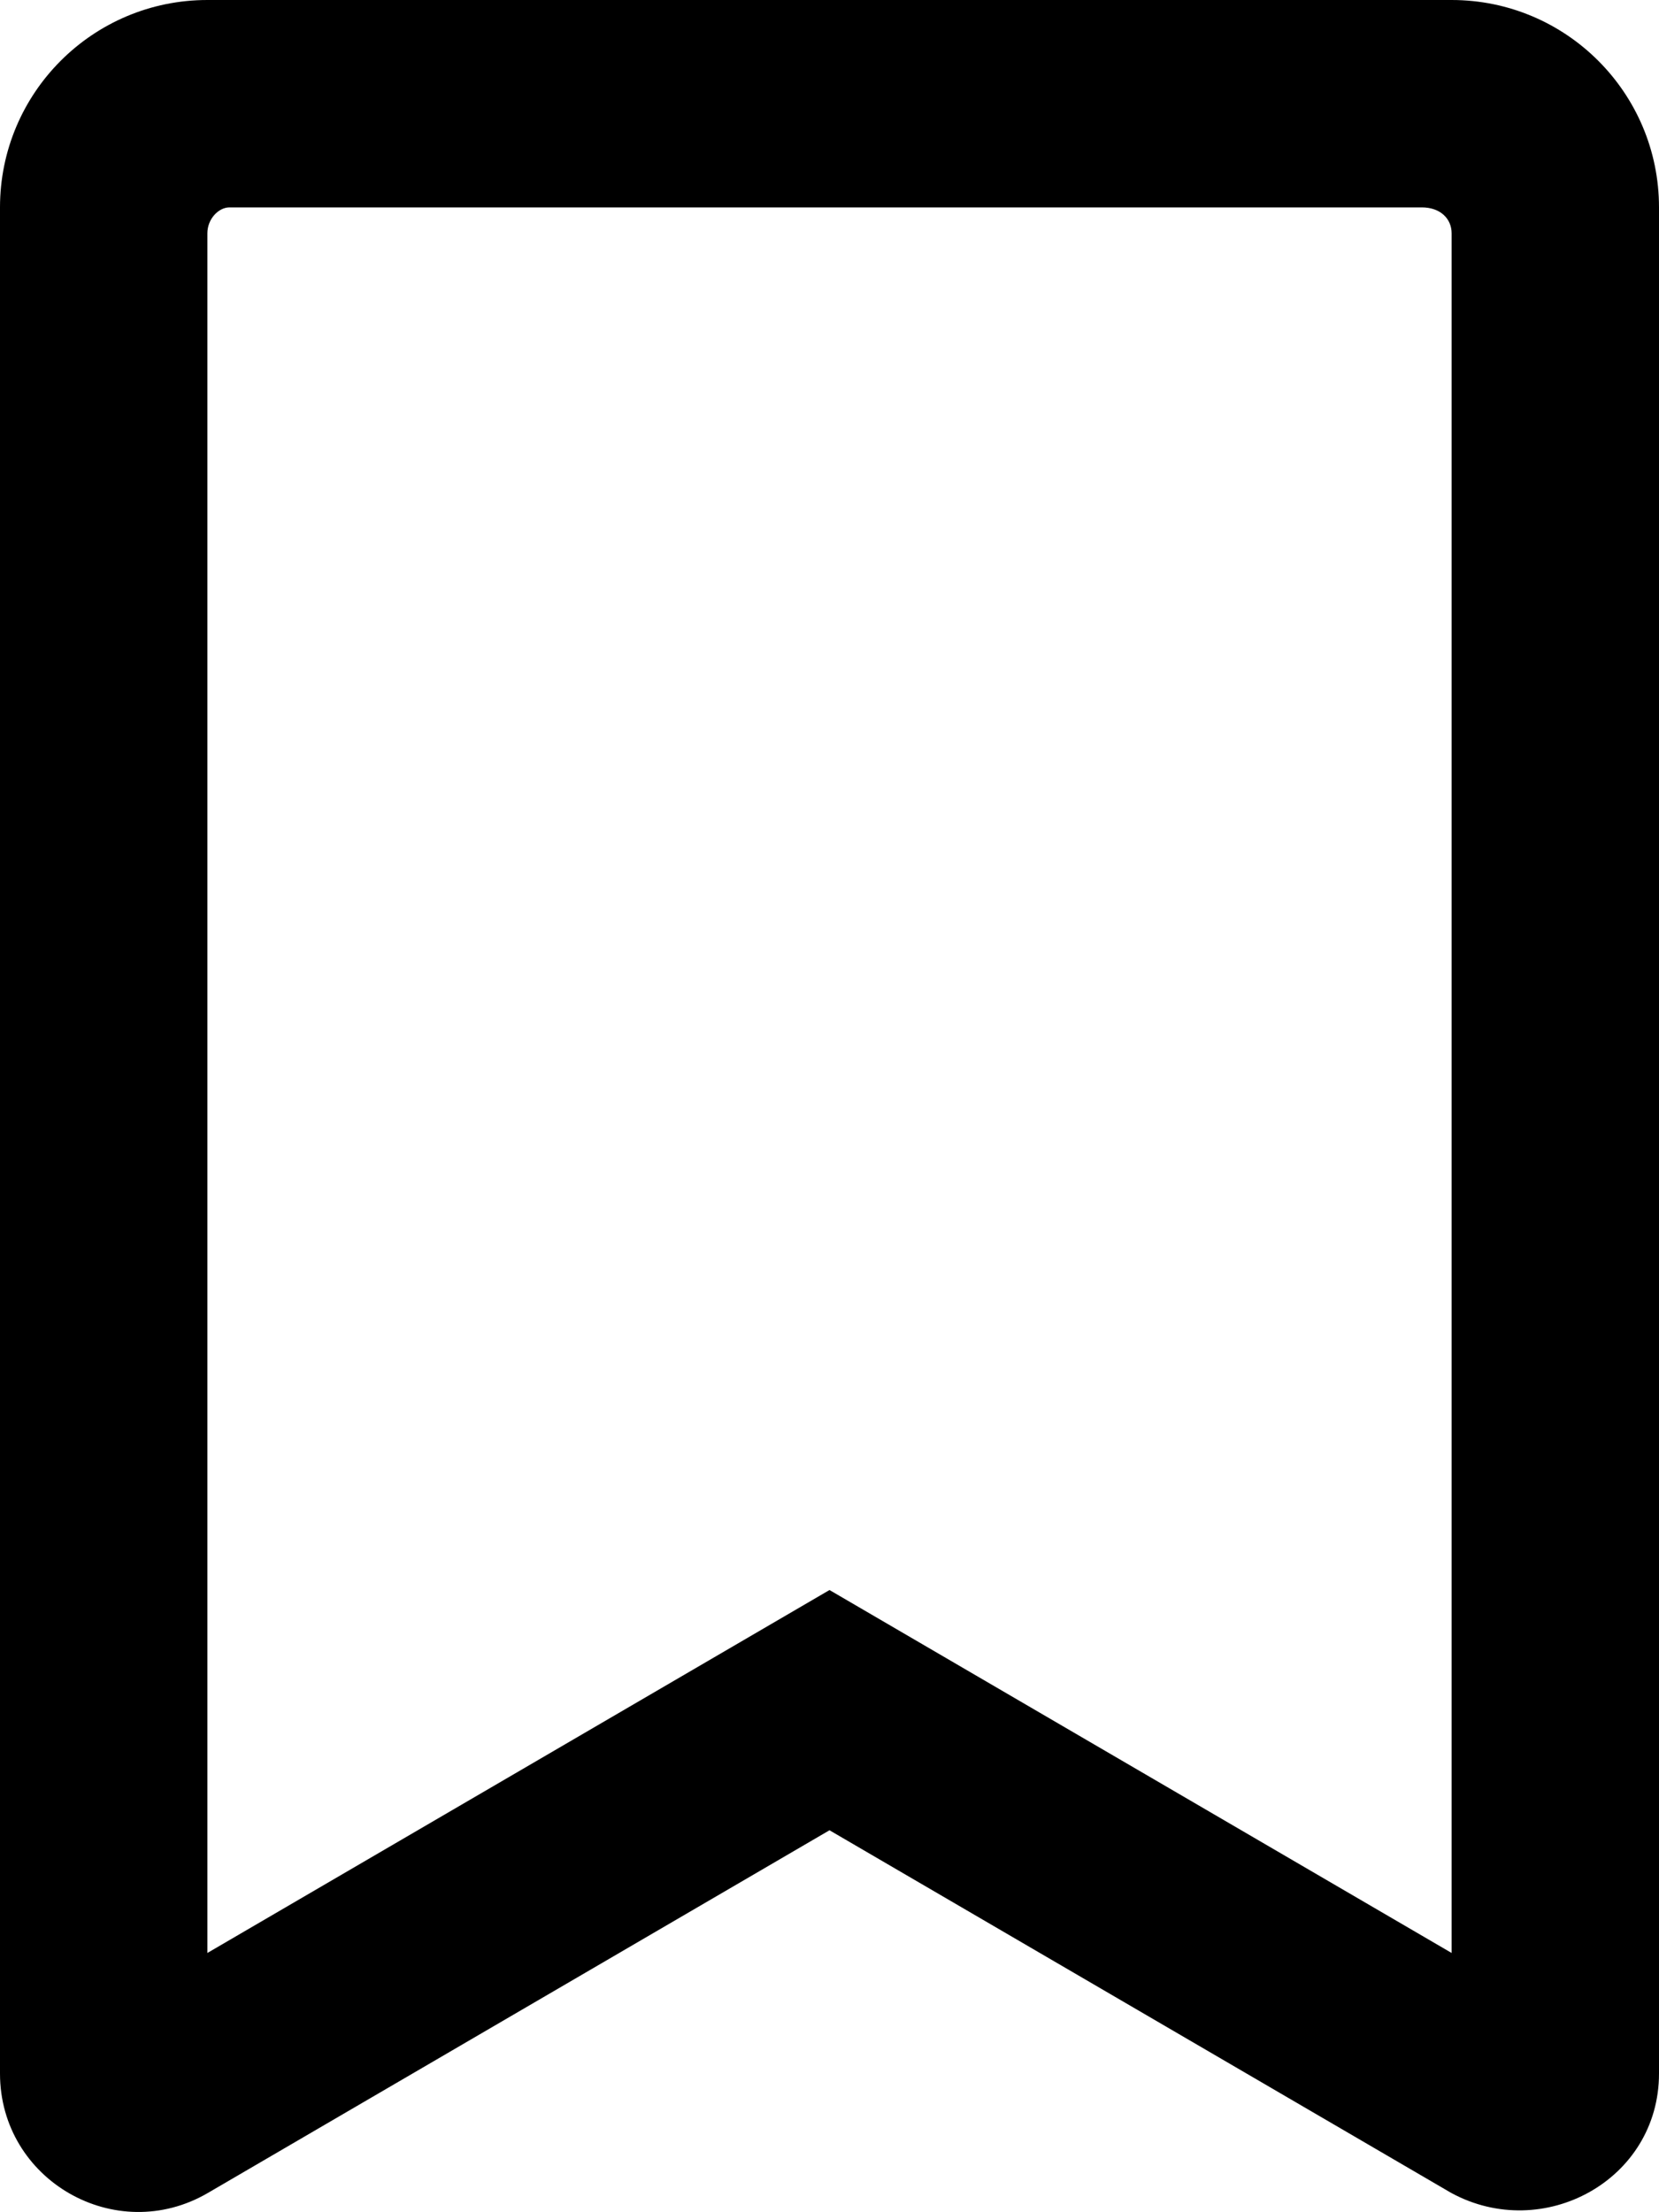
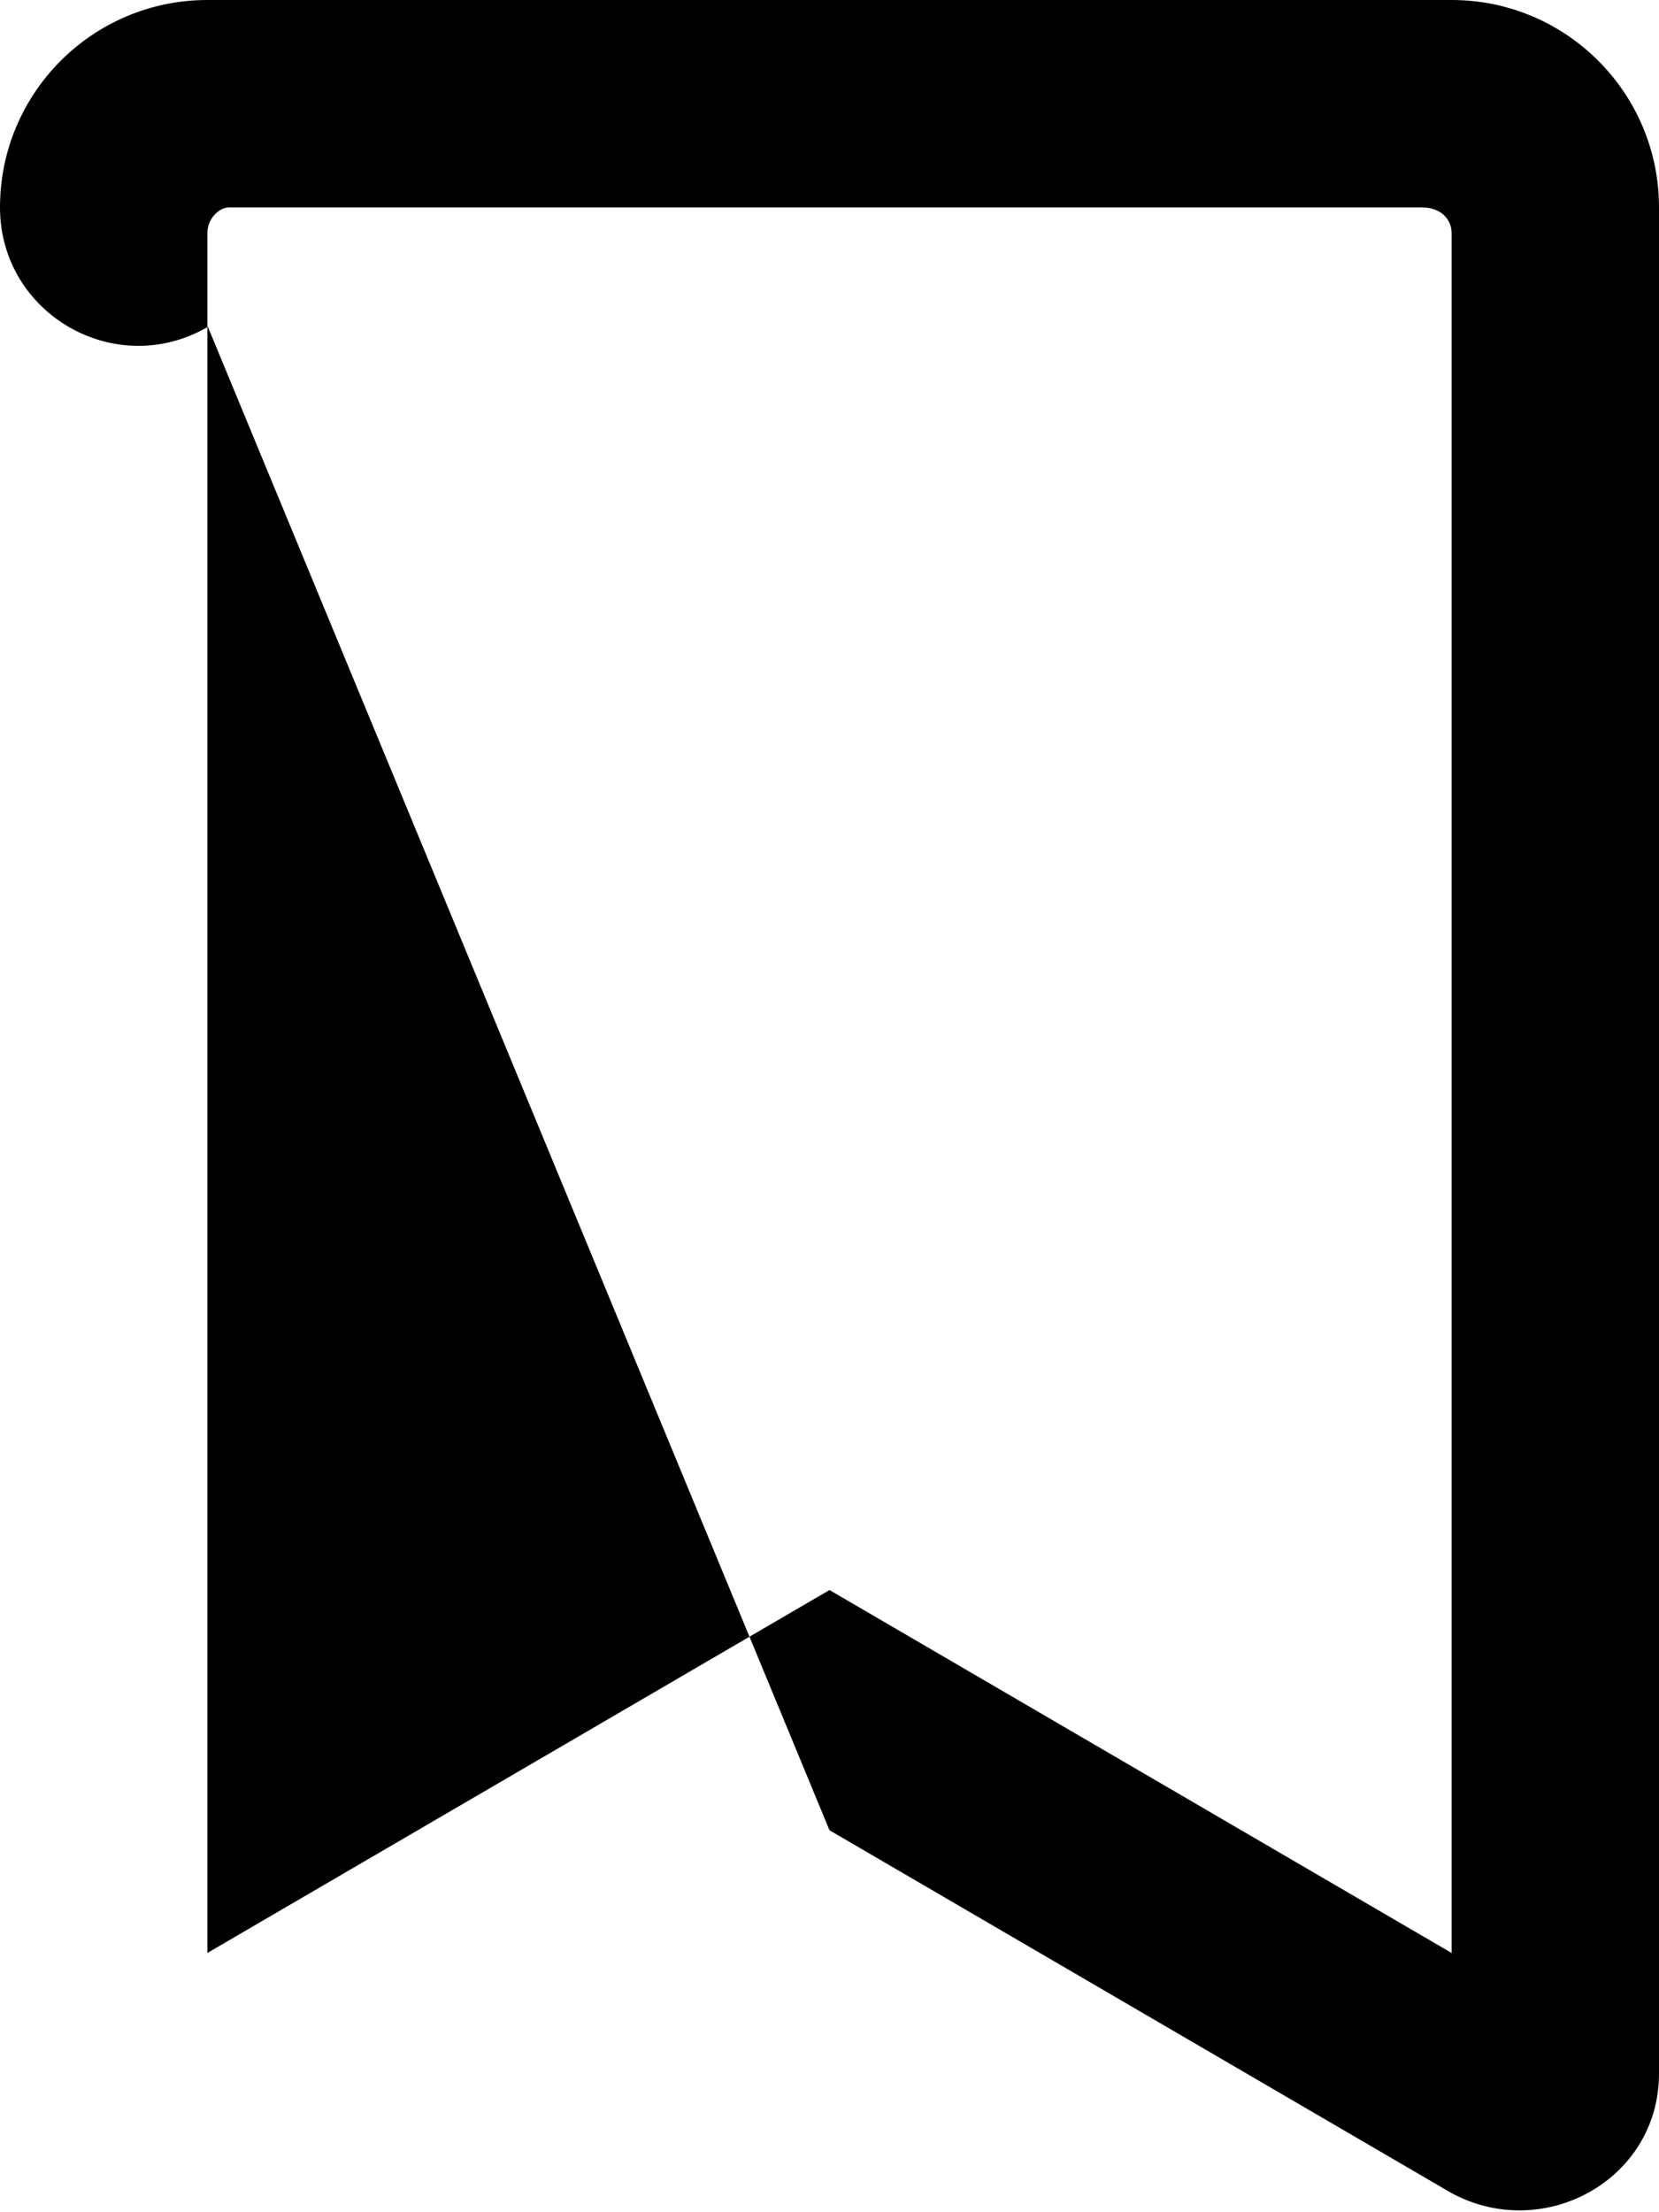
<svg xmlns="http://www.w3.org/2000/svg" fill="currentColor" viewBox="0 0 384 512">
-   <path d="M336 0h-288C21.49 0 0 21.49 0 48v431.9c0 24.7 26.79 40.08 48.12 27.64L192 423.6l143.9 83.93C357.2 519.1 384 504.6 384 479.9V48C384 21.49 362.5 0 336 0zM336 452L192 368l-144 84V54C48 50.63 50.63 48 53.1 48h276C333.4 48 336 50.63 336 54V452z" />
+   <path d="M336 0h-288C21.49 0 0 21.49 0 48c0 24.7 26.79 40.08 48.12 27.64L192 423.6l143.9 83.93C357.2 519.1 384 504.6 384 479.9V48C384 21.49 362.5 0 336 0zM336 452L192 368l-144 84V54C48 50.63 50.63 48 53.1 48h276C333.4 48 336 50.63 336 54V452z" />
</svg>